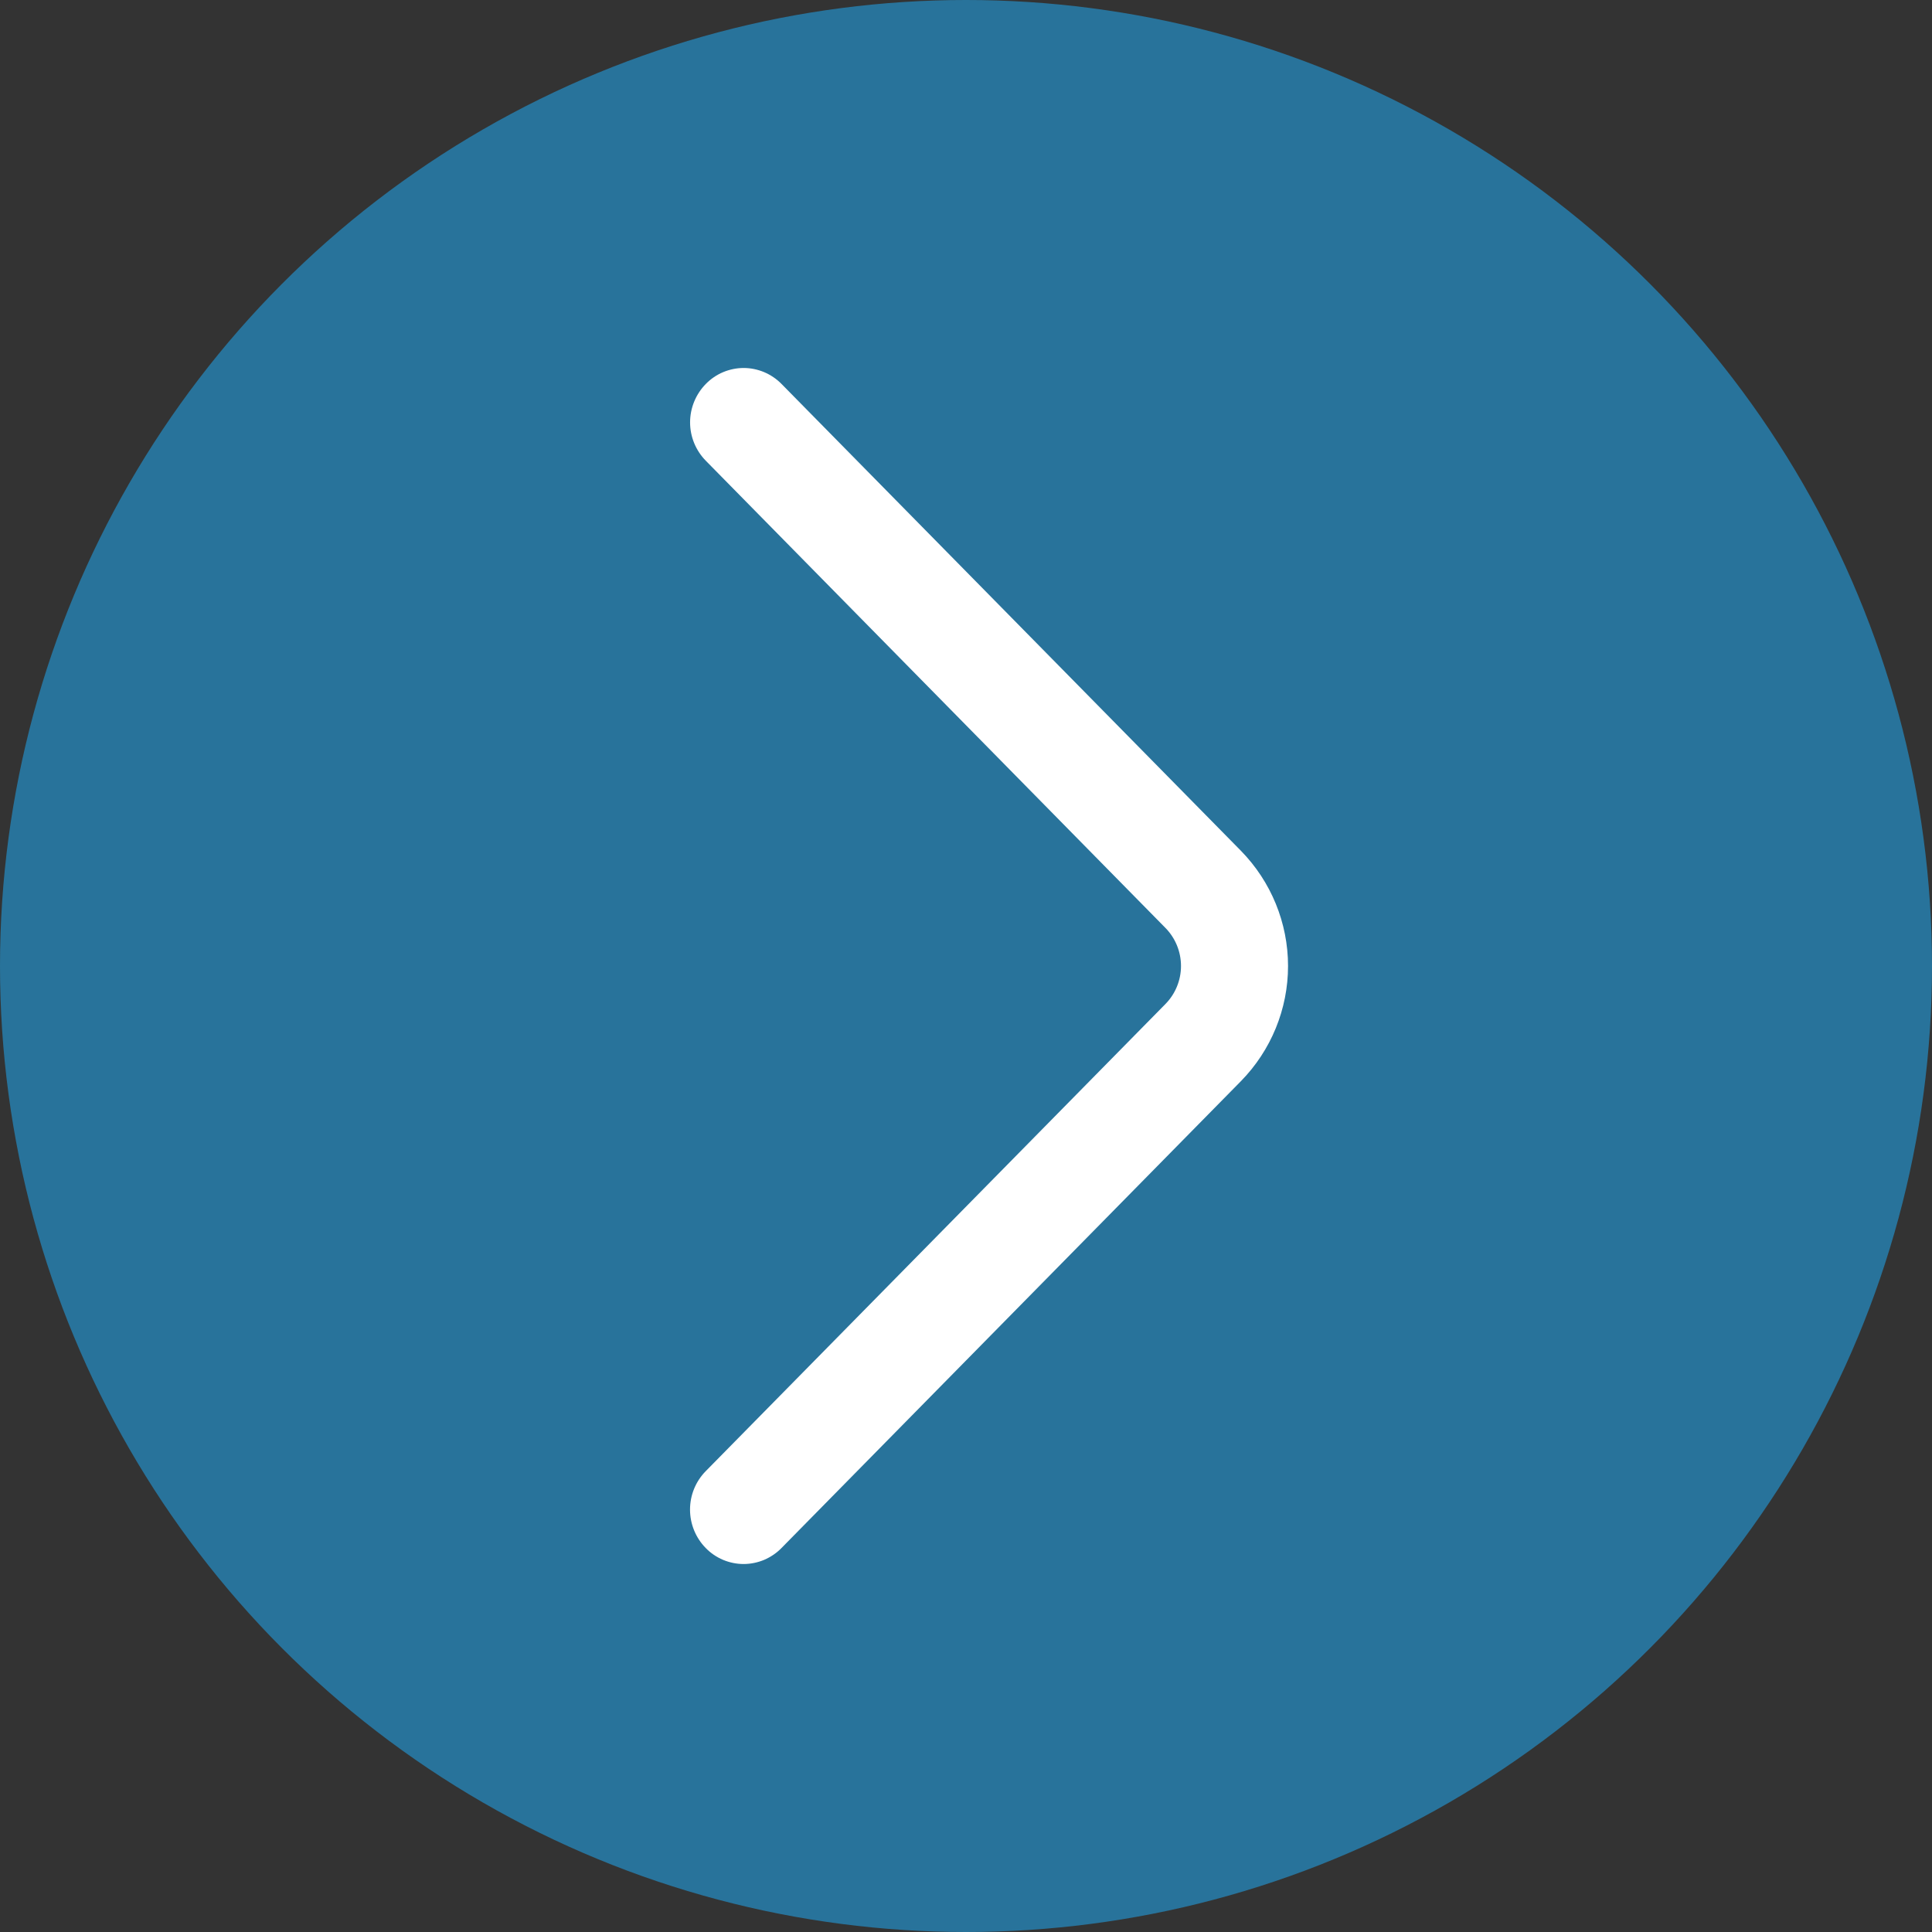
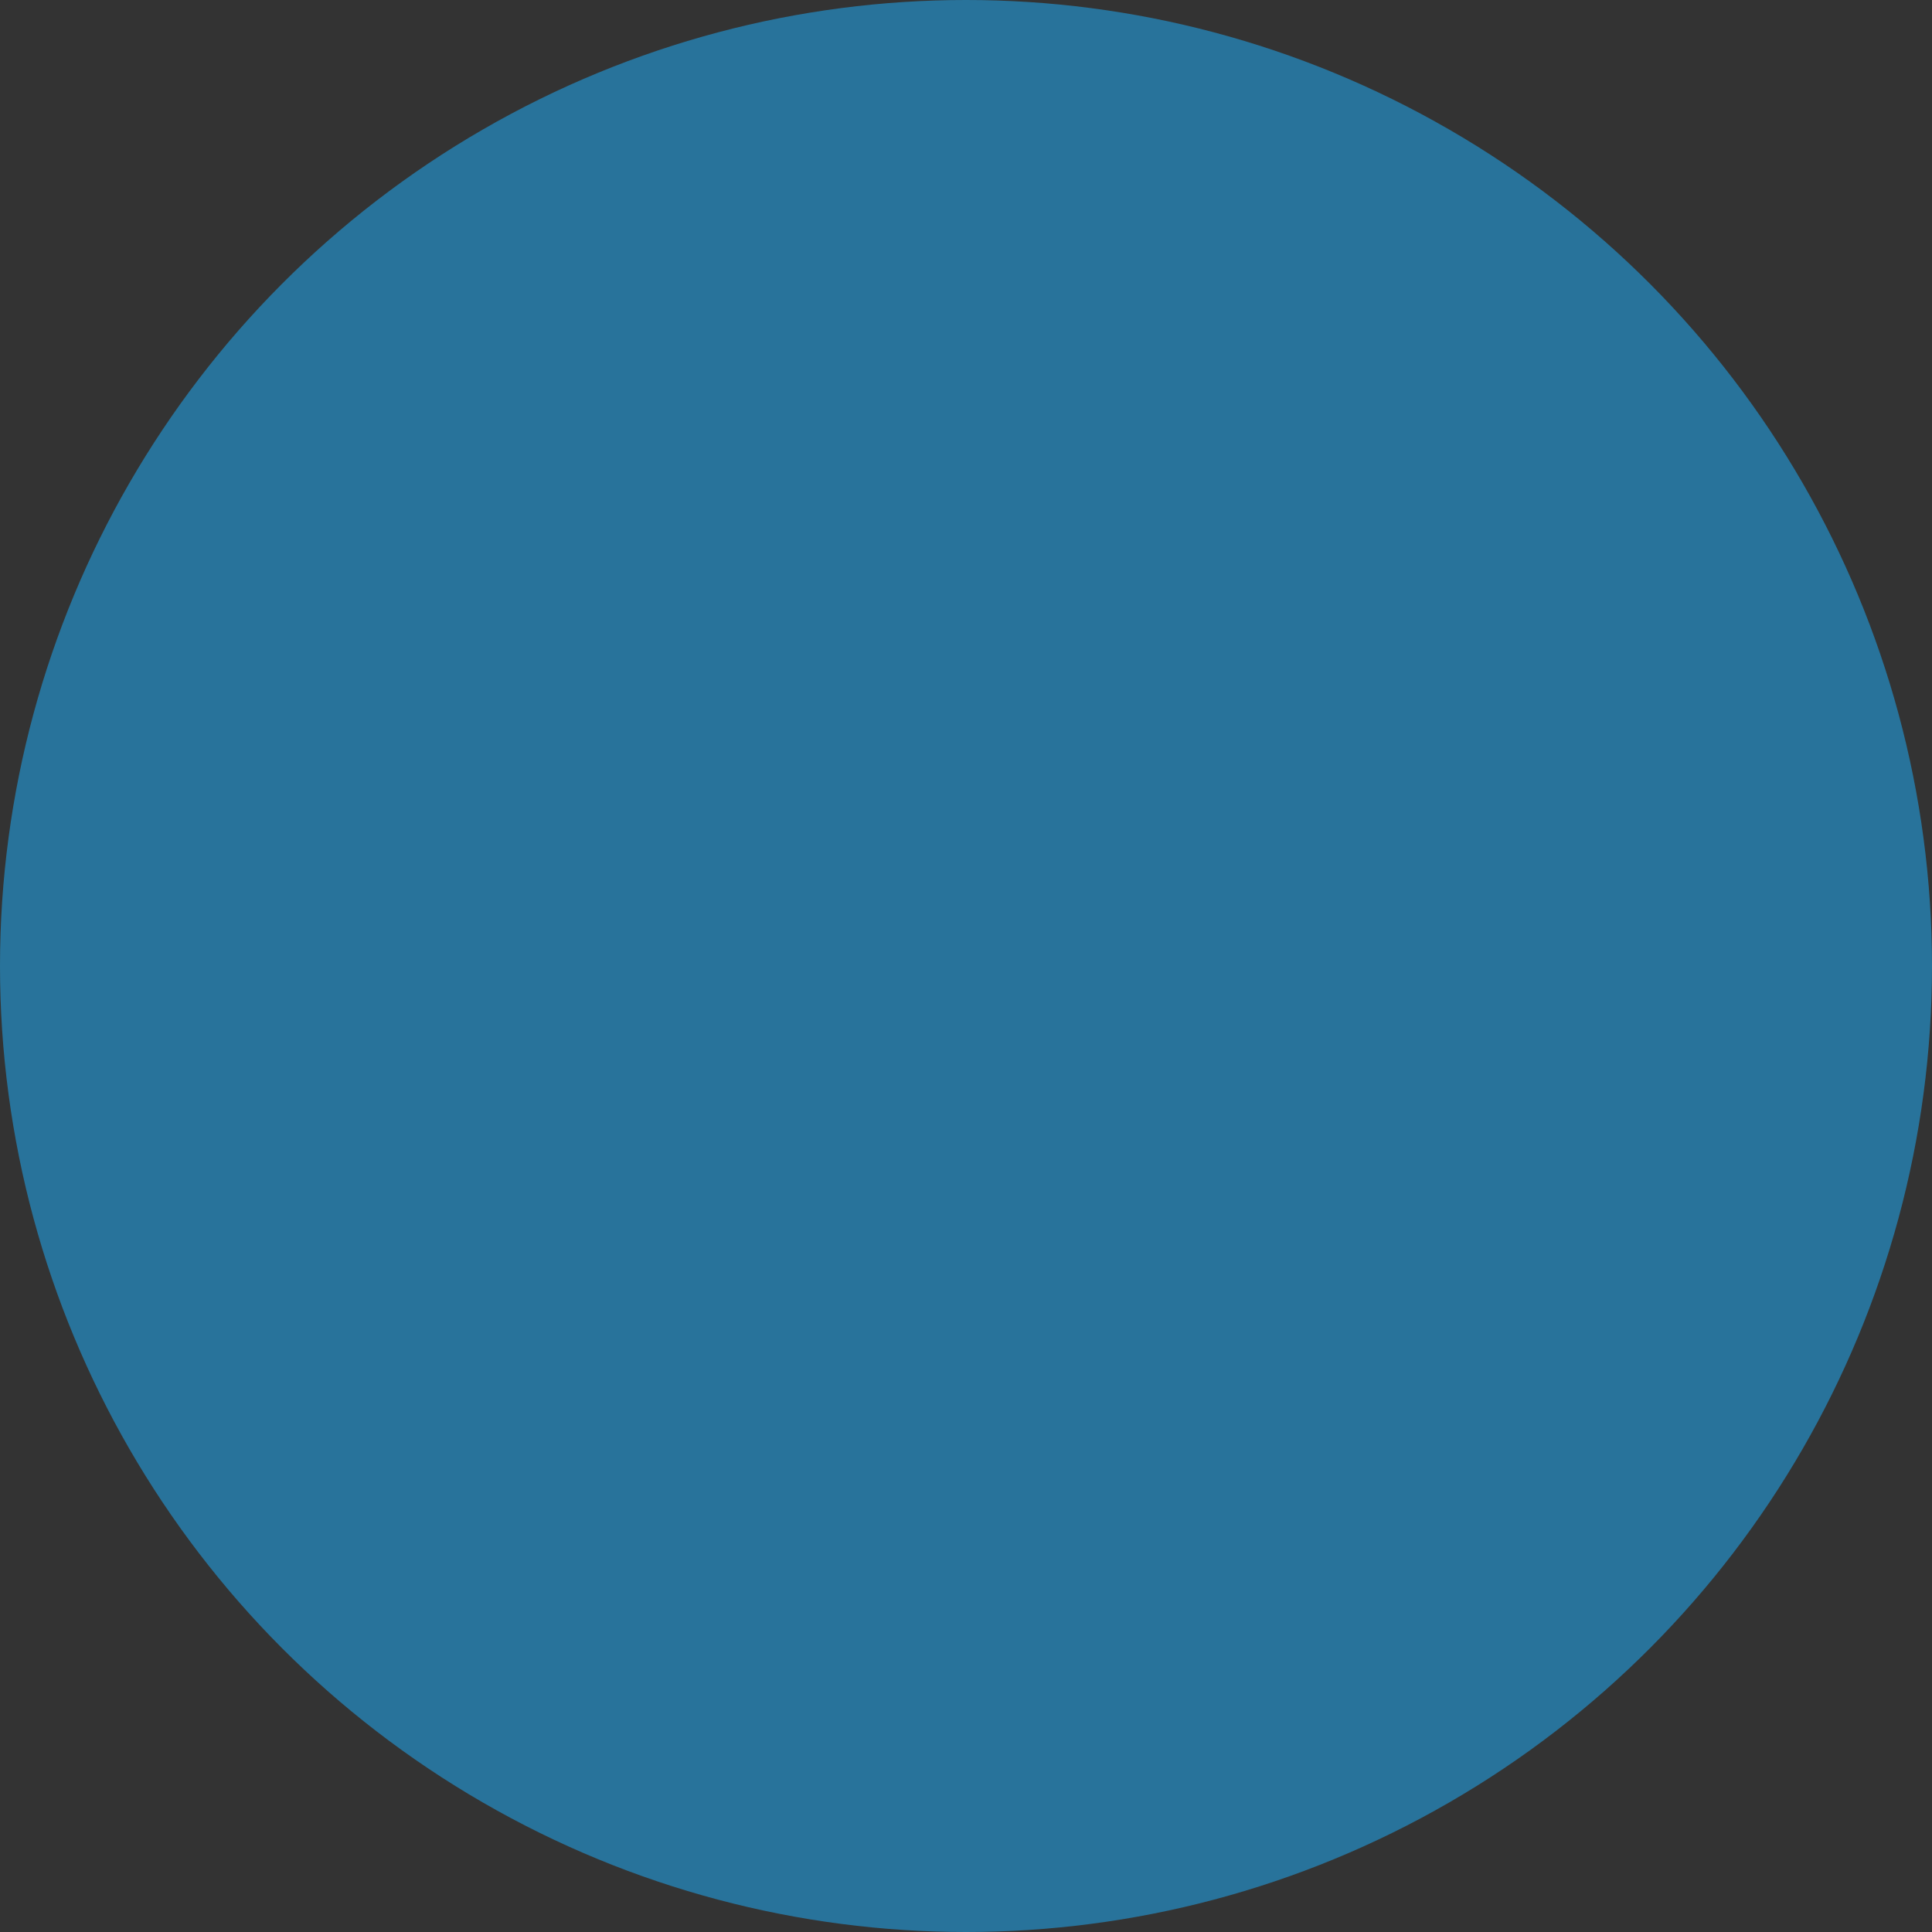
<svg xmlns="http://www.w3.org/2000/svg" width="32" height="32" viewBox="0 0 32 32" fill="none">
  <rect x="0" y="0" width="32" height="32" fill="#333333" stroke="none" />
  <circle cx="16" cy="16" r="16" transform="matrix(-1 0 0 1 32 0)" fill="#1EB1FF" fill-opacity="0.51" />
-   <path d="M11.689 24.367L19.3 16.633C19.467 16.465 19.561 16.237 19.561 16C19.561 15.762 19.467 15.534 19.3 15.366L11.691 7.632C11.524 7.462 11.43 7.234 11.43 6.996C11.43 6.758 11.524 6.529 11.691 6.359C11.772 6.276 11.87 6.209 11.977 6.164C12.085 6.119 12.2 6.095 12.317 6.095C12.434 6.095 12.549 6.119 12.657 6.164C12.764 6.209 12.862 6.276 12.944 6.359L20.553 14.091C21.053 14.601 21.334 15.286 21.334 16C21.334 16.713 21.053 17.398 20.553 17.908L12.944 25.64C12.862 25.724 12.764 25.79 12.657 25.836C12.549 25.881 12.433 25.905 12.316 25.905C12.199 25.905 12.084 25.881 11.976 25.836C11.868 25.79 11.77 25.724 11.689 25.64C11.522 25.47 11.429 25.241 11.429 25.003C11.429 24.765 11.522 24.537 11.689 24.367Z" fill="white" />
</svg>